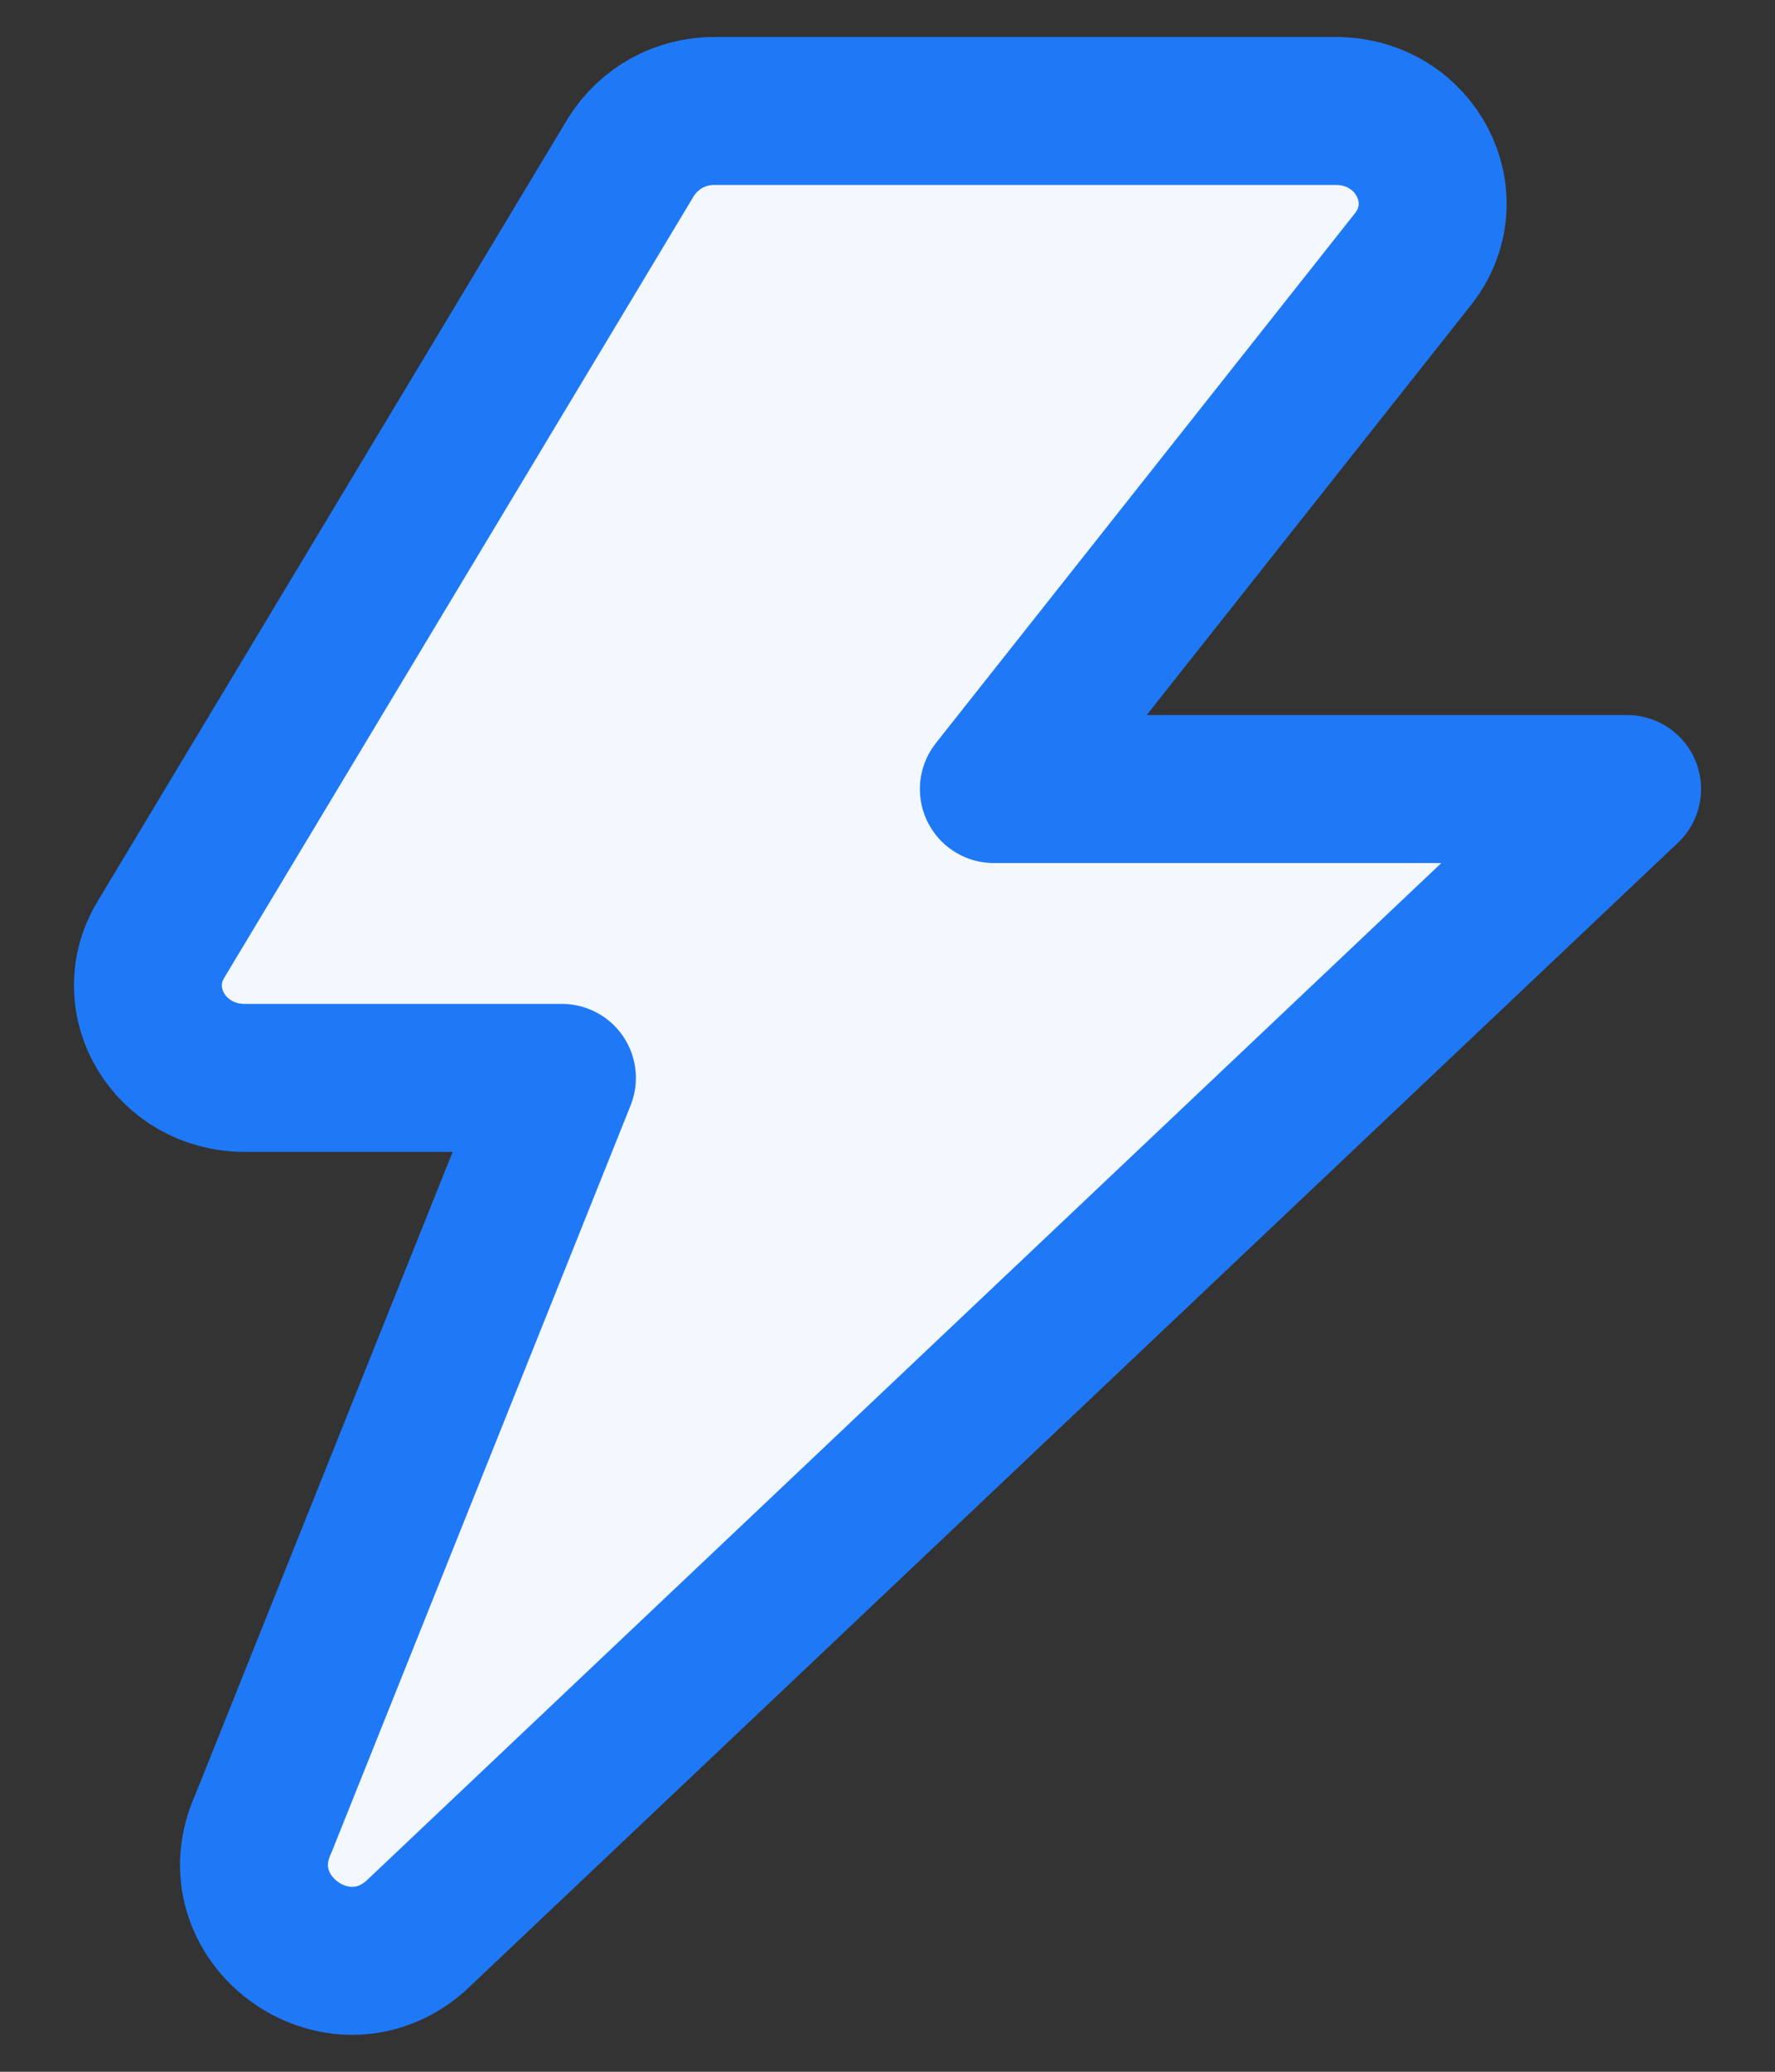
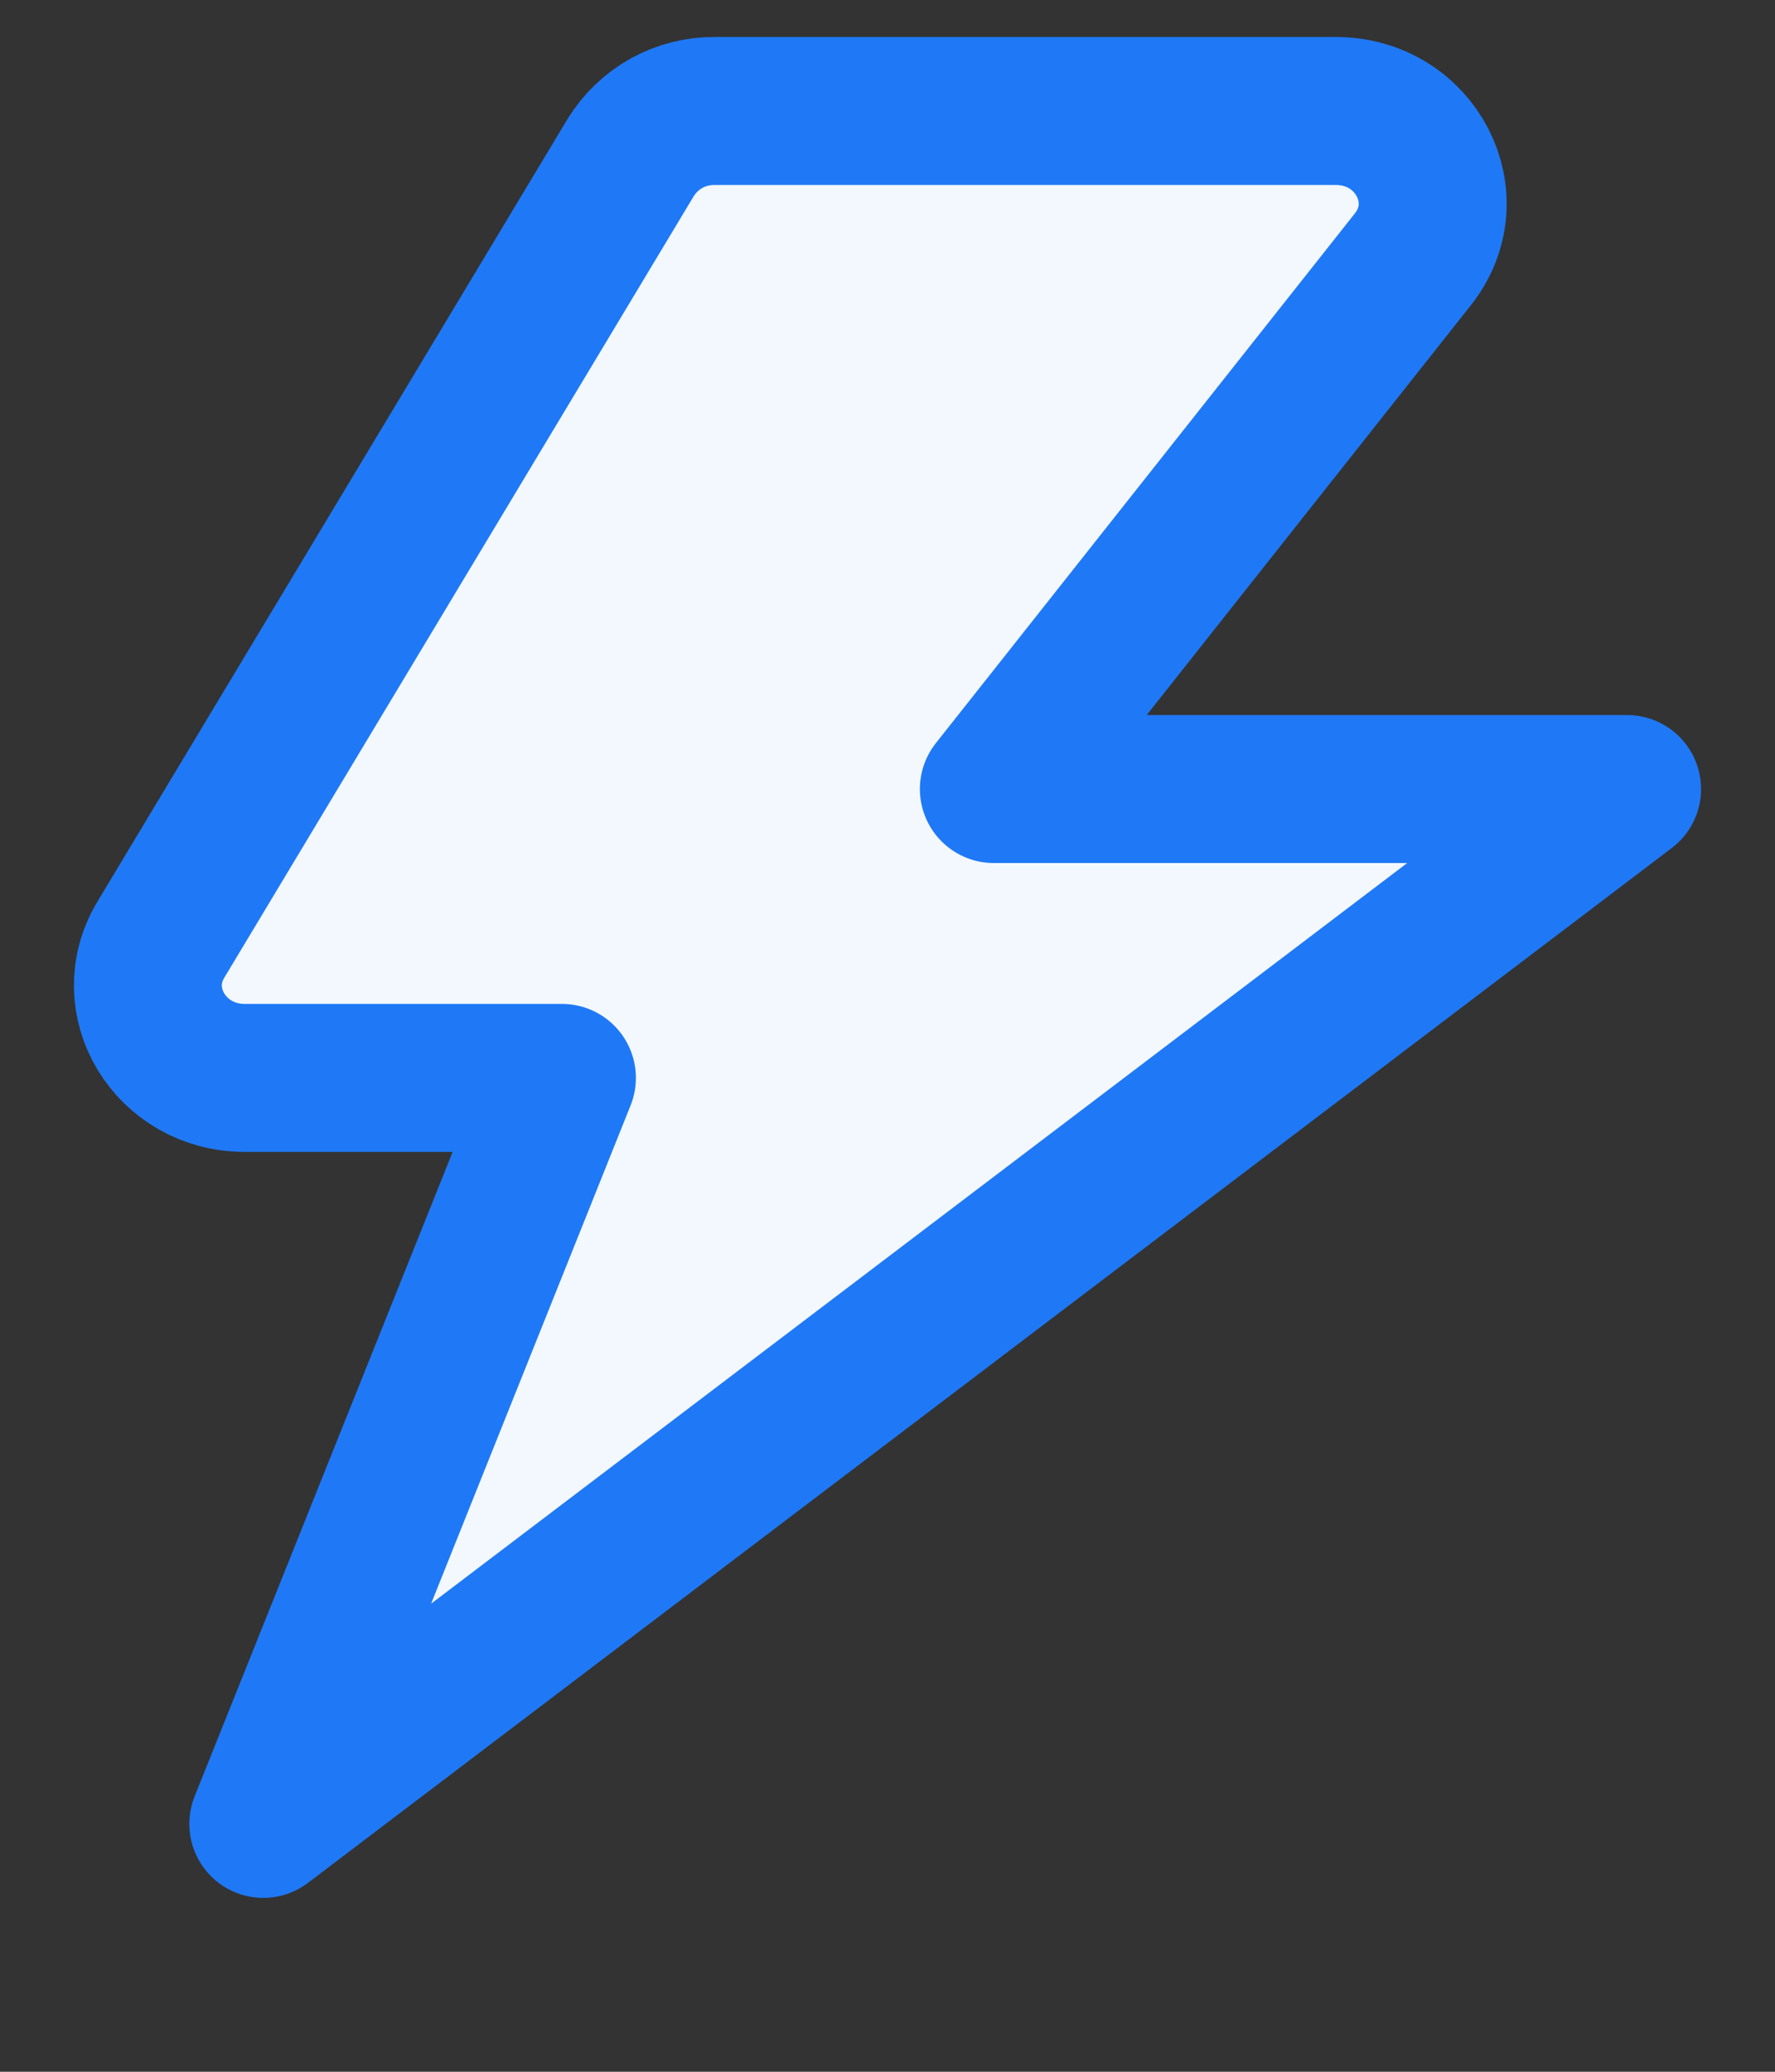
<svg xmlns="http://www.w3.org/2000/svg" width="12" height="14" viewBox="0 0 12 14" fill="none">
  <rect x="0" y="0" width="12" height="14" fill="#333333" stroke="none" />
-   <path d="M9.552 1.752C9.878 1.34 9.571 0.75 9.03 0.75H4.832C4.719 0.749 4.607 0.777 4.507 0.832C4.408 0.887 4.324 0.967 4.264 1.064L1.088 6.349C0.837 6.765 1.152 7.284 1.655 7.284H3.799L1.78 12.325C1.488 12.963 2.277 13.546 2.807 13.085L11 5.332H6.719L9.552 1.752Z" fill="#F3F8FF" stroke="#1F79F6" stroke-linecap="round" stroke-linejoin="round" />
+   <path d="M9.552 1.752C9.878 1.34 9.571 0.75 9.03 0.75H4.832C4.719 0.749 4.607 0.777 4.507 0.832C4.408 0.887 4.324 0.967 4.264 1.064L1.088 6.349C0.837 6.765 1.152 7.284 1.655 7.284H3.799L1.78 12.325L11 5.332H6.719L9.552 1.752Z" fill="#F3F8FF" stroke="#1F79F6" stroke-linecap="round" stroke-linejoin="round" />
</svg>